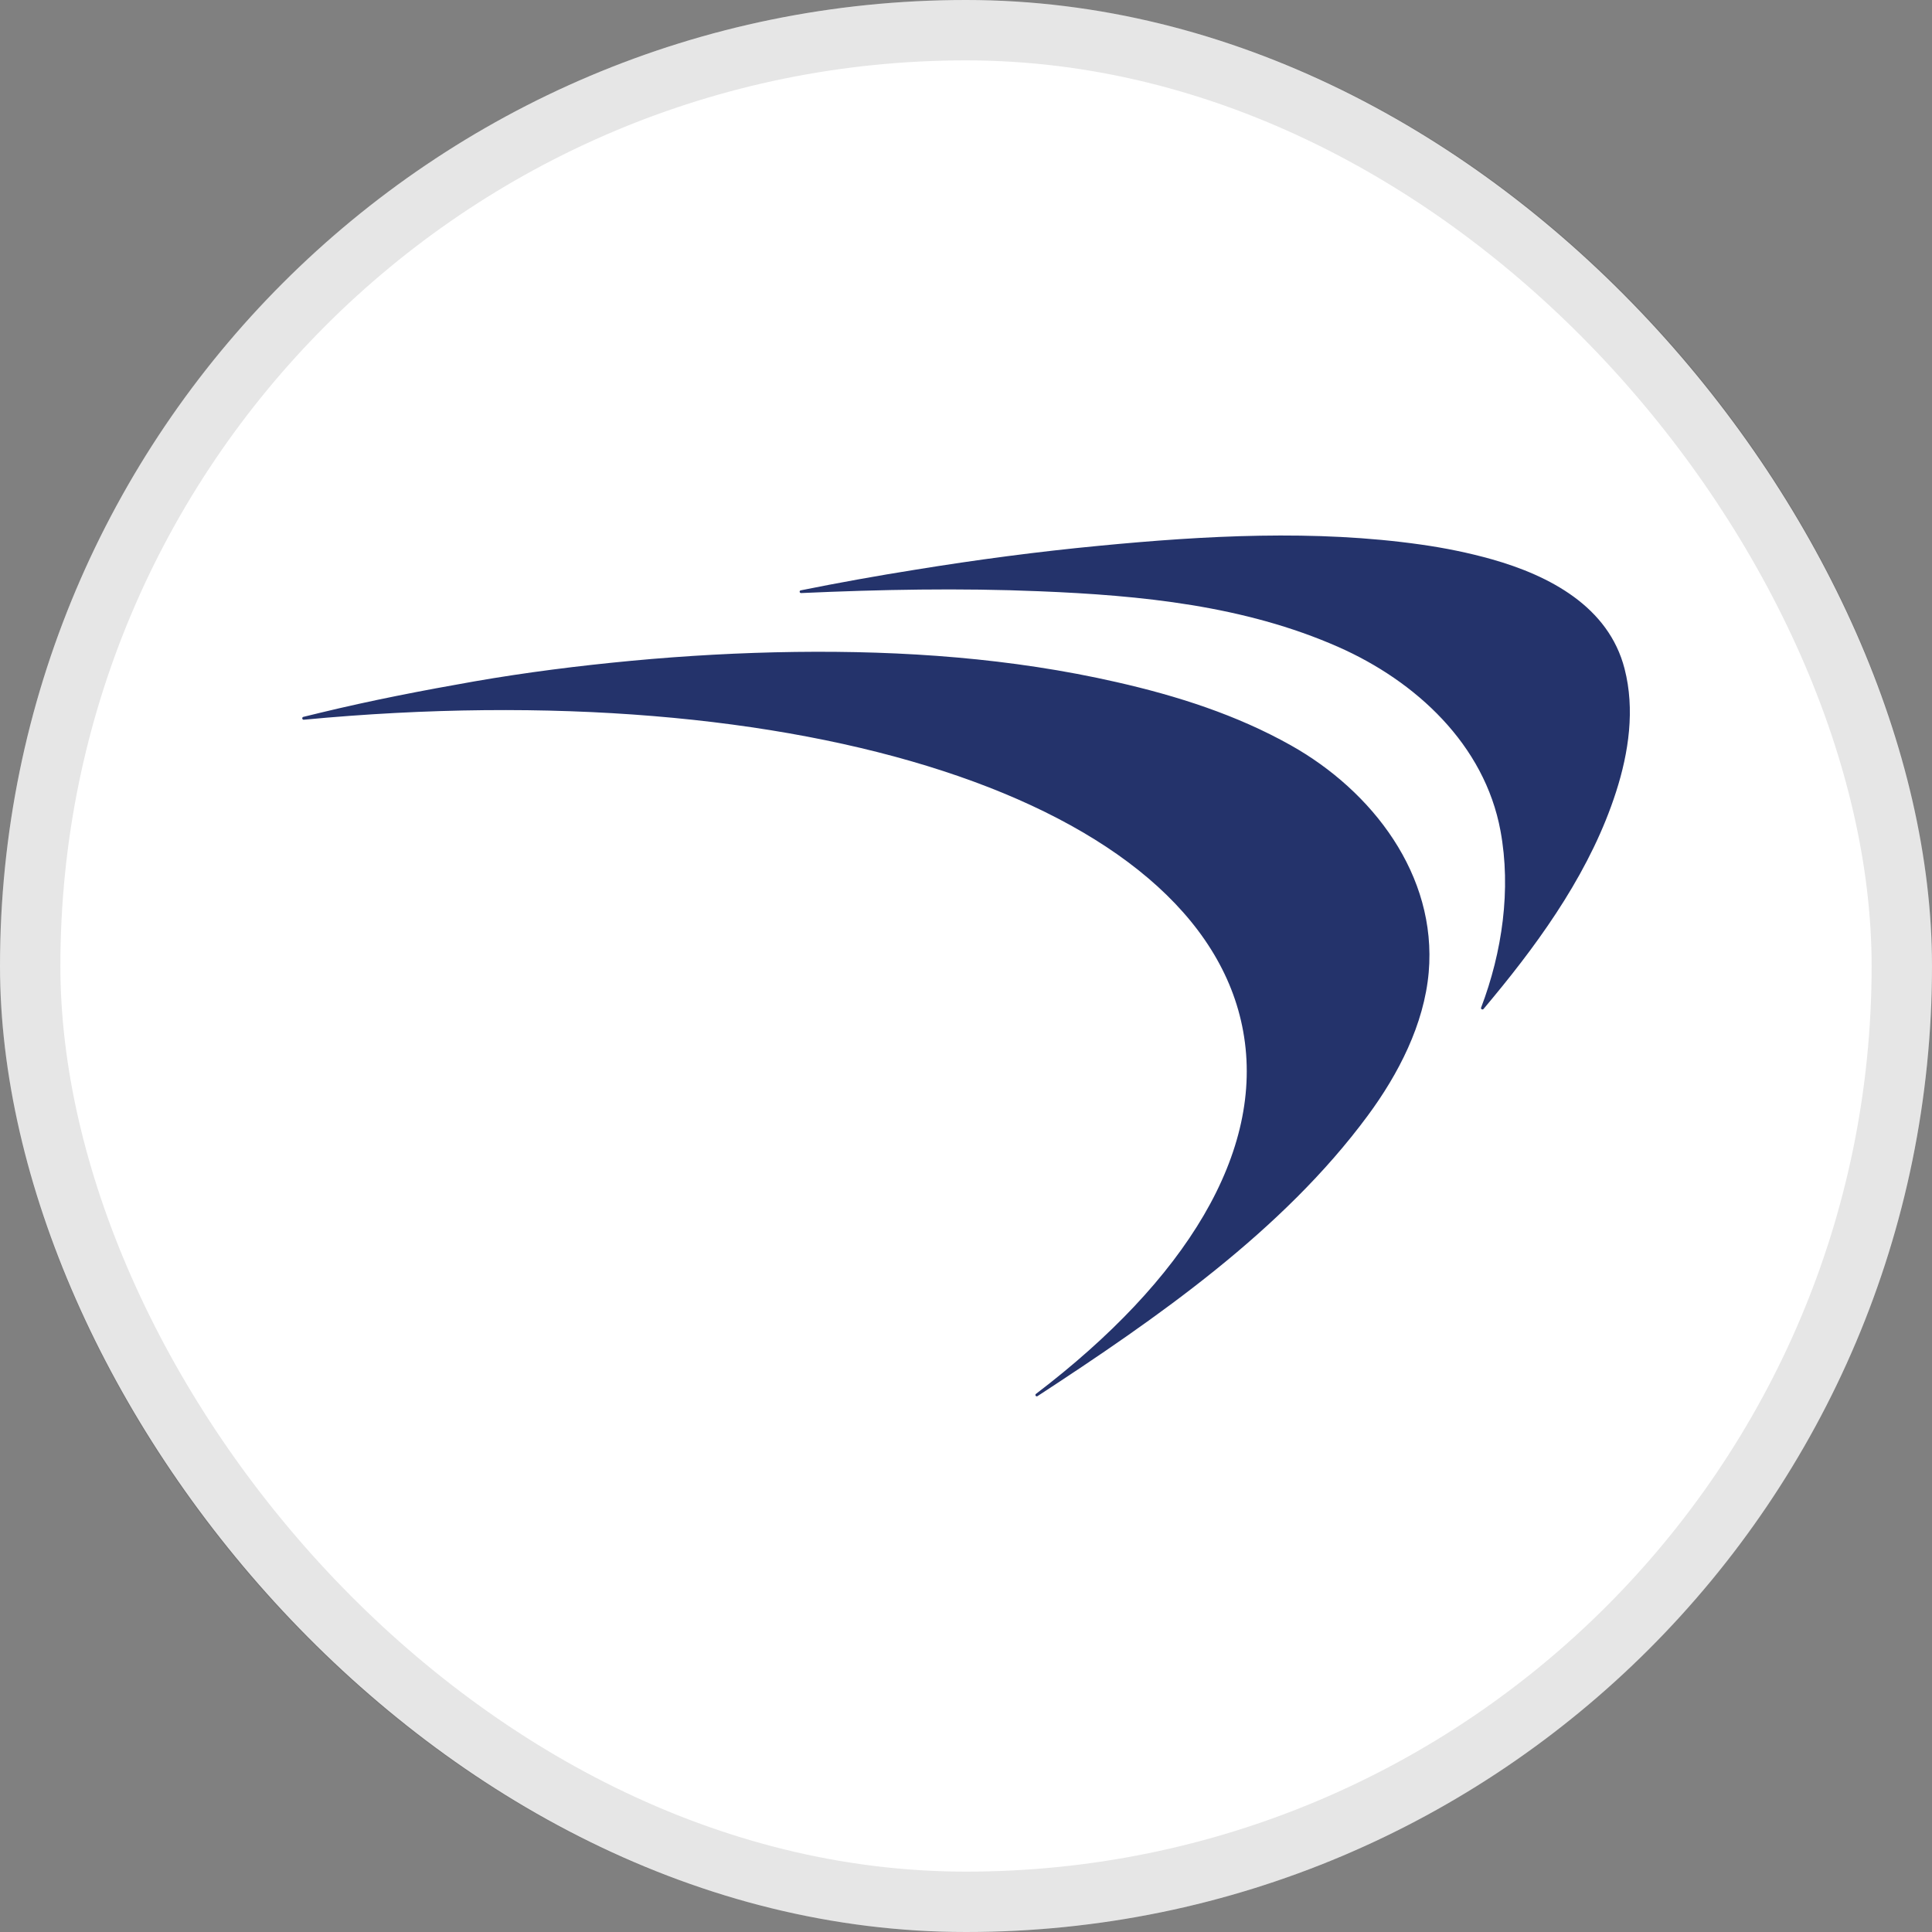
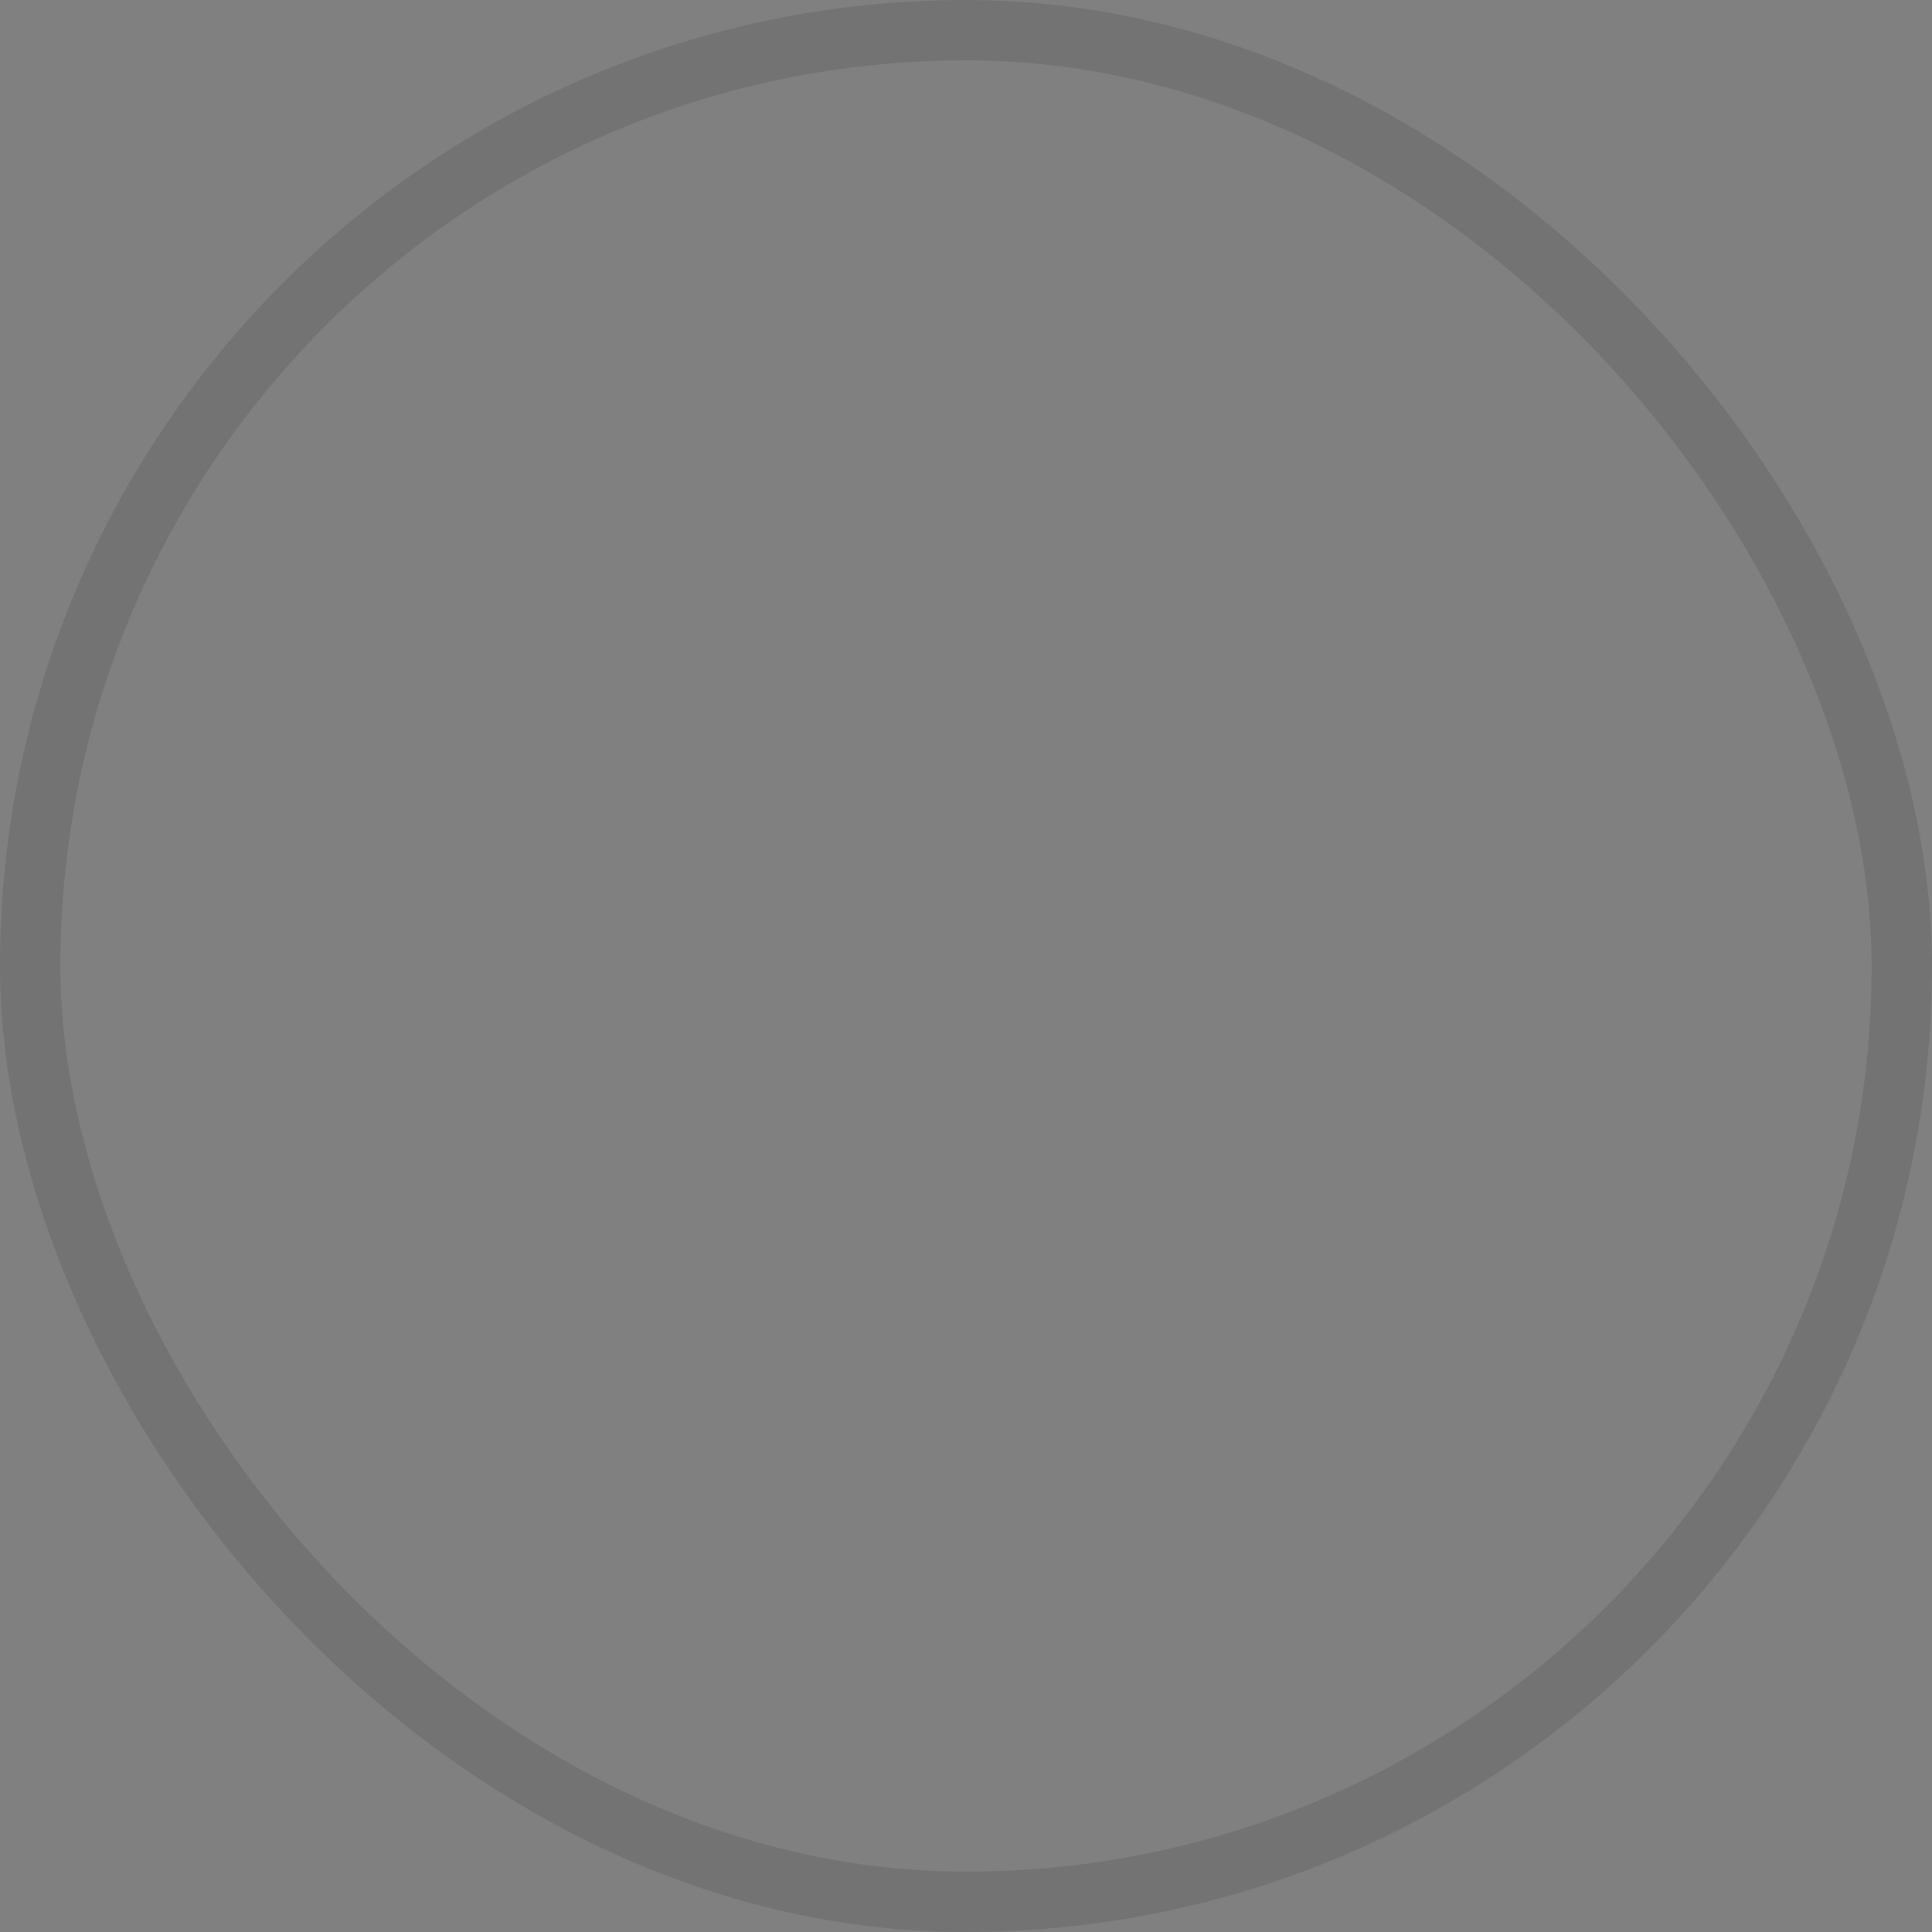
<svg xmlns="http://www.w3.org/2000/svg" width="32" height="32" viewBox="0 0 32 32" fill="none">
  <rect x="0" y="0" width="32" height="32" fill="#808080" stroke="none" />
-   <rect width="32" height="32" rx="16" fill="white" />
  <rect x="0.5" y="0.5" width="31" height="31" rx="15.5" stroke="black" stroke-opacity="0.1" />
  <g clip-path="url(#clip0_9522_2970)">
-     <path d="M5.031 11.921C5.004 11.923 4.996 11.882 5.023 11.874C5.115 11.851 5.207 11.829 5.298 11.807C6.143 11.602 6.995 11.437 7.851 11.287C8.712 11.137 9.585 11.027 10.456 10.945C11.359 10.86 12.266 10.81 13.172 10.798C14.957 10.775 16.751 10.9 18.494 11.298C19.495 11.525 20.482 11.84 21.379 12.344C22.729 13.101 23.803 14.494 23.664 16.104C23.588 16.967 23.162 17.791 22.656 18.476C21.242 20.392 19.156 21.836 17.185 23.124C17.161 23.14 17.135 23.105 17.159 23.087C19.63 21.206 20.954 19.083 20.591 17.082C19.897 13.24 13.217 11.146 5.031 11.921ZM13.269 9.823C13.241 9.824 13.235 9.783 13.263 9.778C13.893 9.651 14.527 9.537 15.162 9.436C16.171 9.272 17.187 9.137 18.205 9.04C19.957 8.871 21.781 8.77 23.537 9.02C23.932 9.076 24.323 9.155 24.707 9.263C25.664 9.533 26.645 10.048 26.908 11.077C27.082 11.749 26.977 12.464 26.767 13.116C26.361 14.38 25.568 15.51 24.729 16.523C24.677 16.587 24.625 16.65 24.572 16.712C24.554 16.731 24.522 16.713 24.532 16.689C24.881 15.772 25.032 14.731 24.853 13.762C24.589 12.33 23.448 11.281 22.165 10.715C20.609 10.029 18.896 9.861 17.213 9.793C15.899 9.738 14.582 9.764 13.269 9.823Z" fill="#24336B" />
-   </g>
+     </g>
  <defs>
    <clipPath id="clip0_9522_2970">
-       <rect width="22" height="14.272" fill="white" transform="translate(5 8.864)" />
-     </clipPath>
+       </clipPath>
  </defs>
</svg>